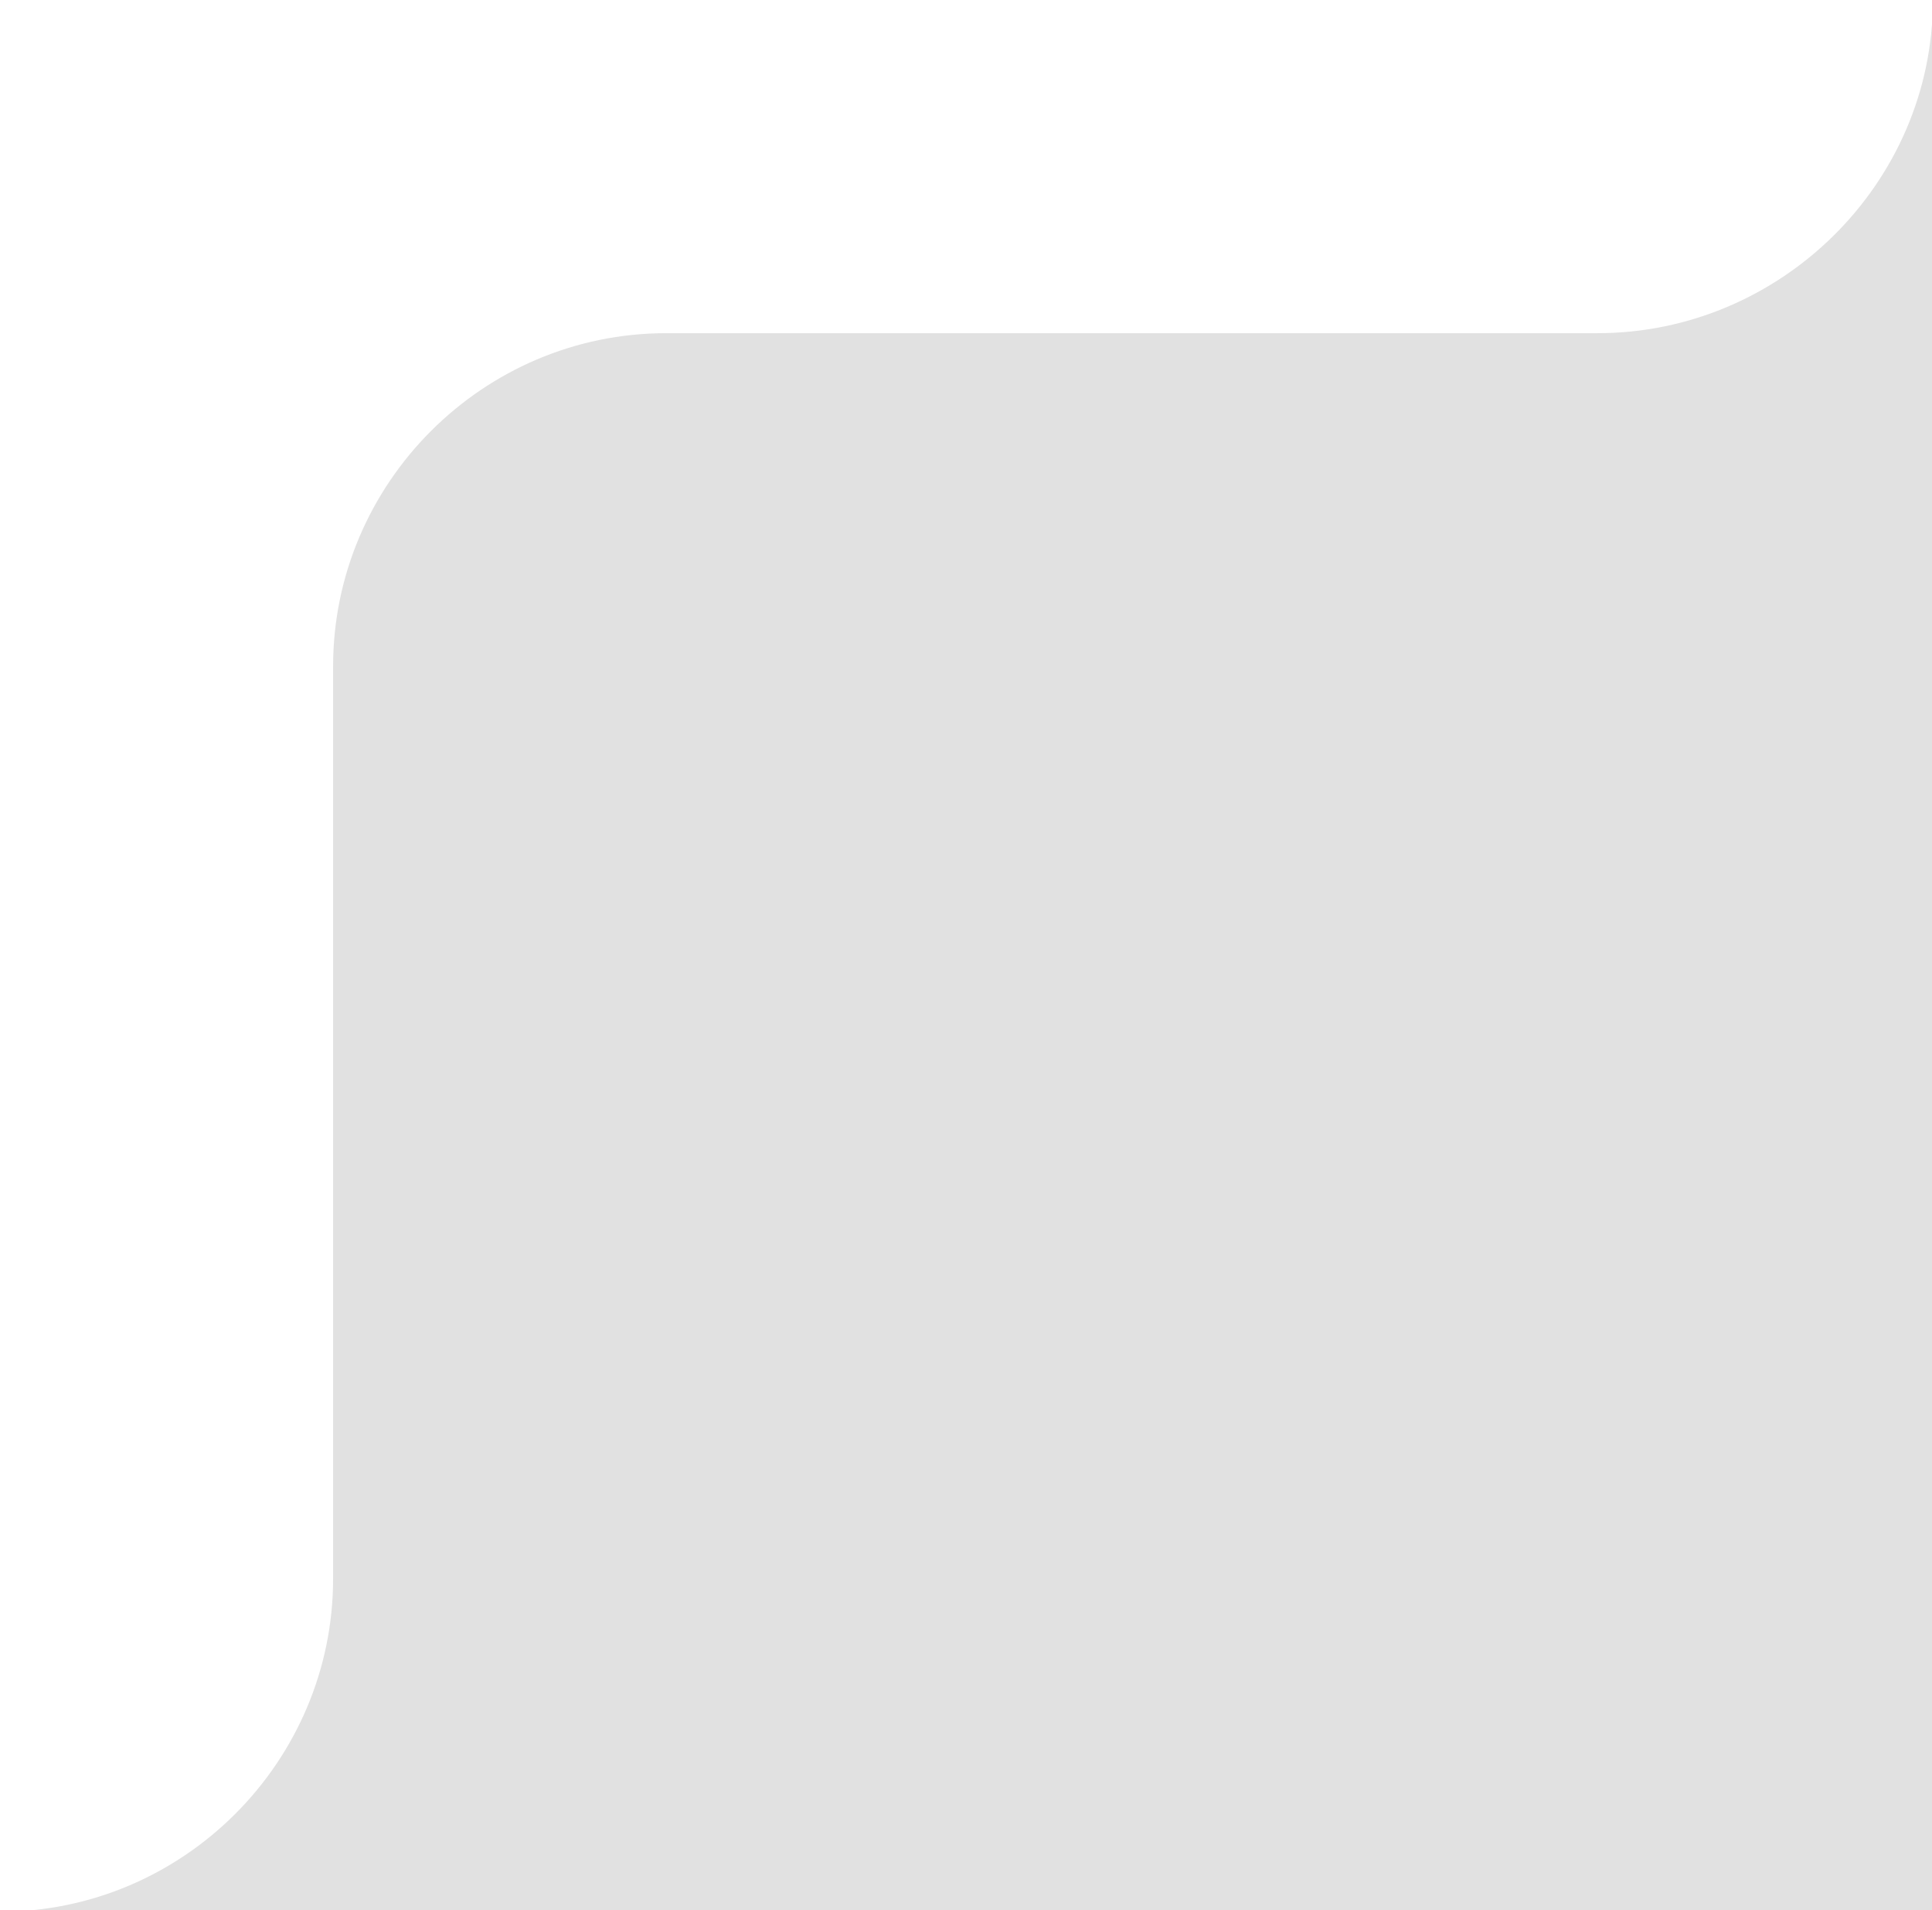
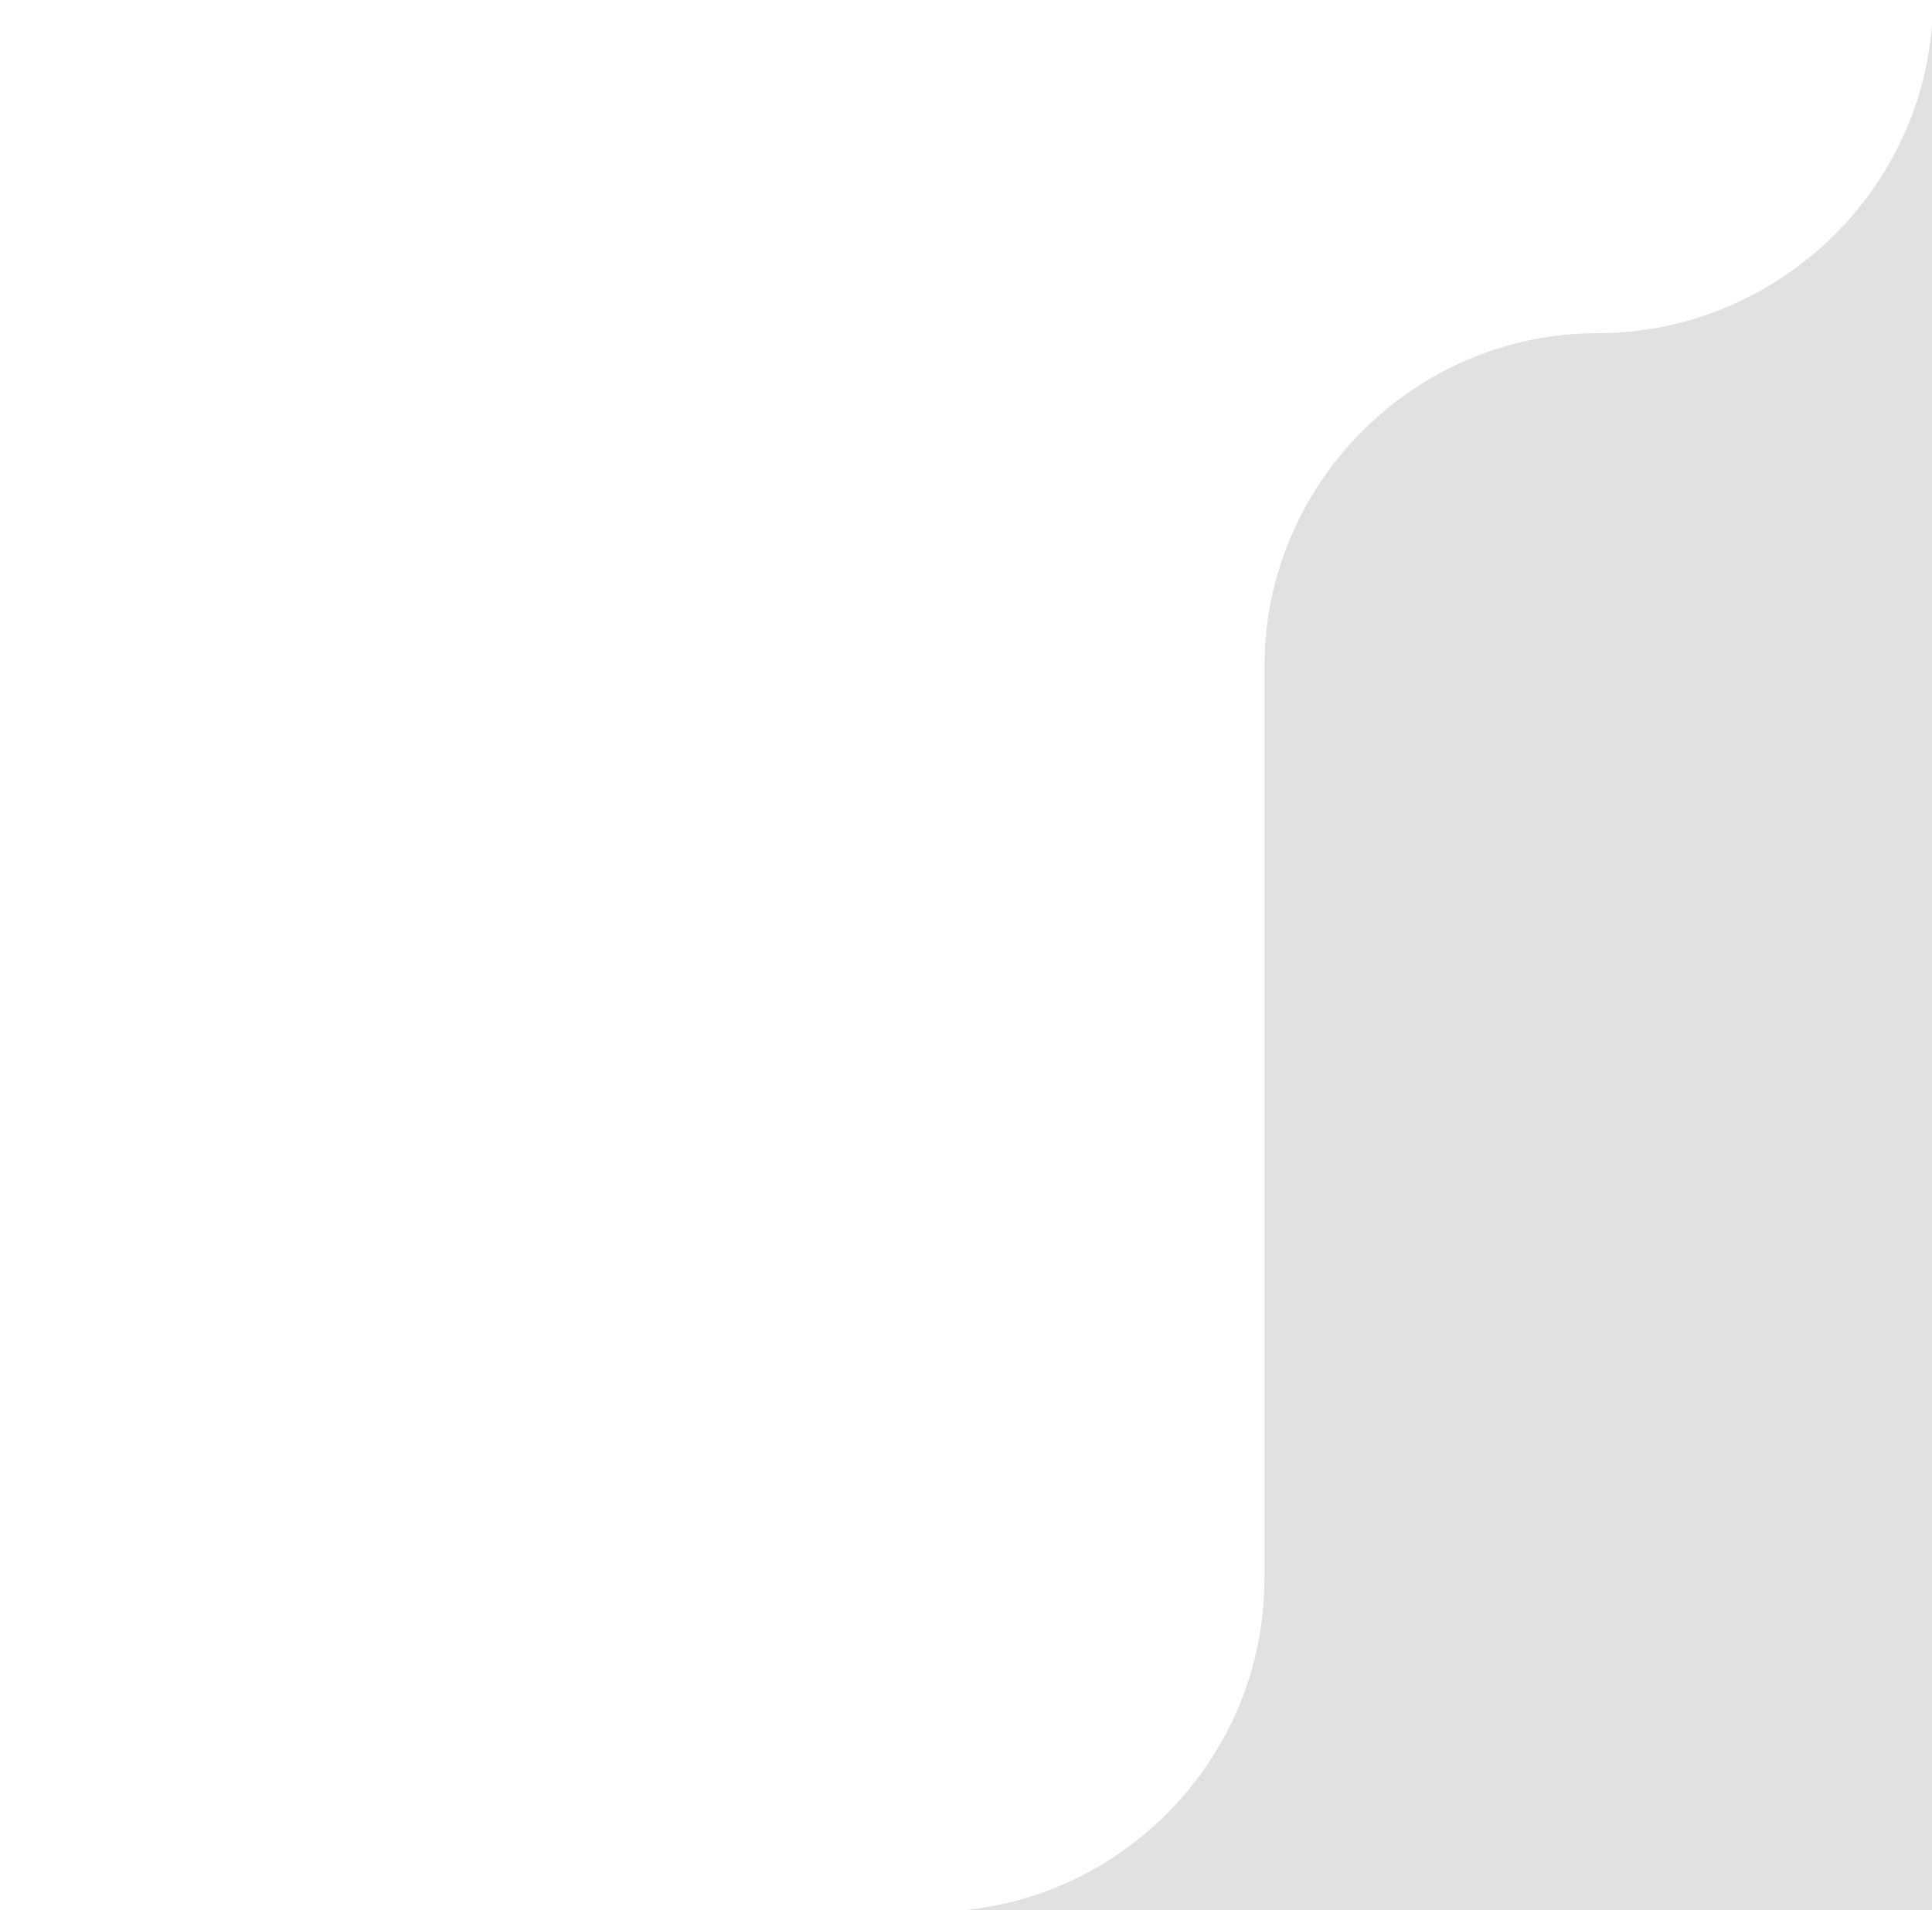
<svg xmlns="http://www.w3.org/2000/svg" viewBox="0 0 87 86">
  <defs>
    <style>
      .cls-1 {
        fill: #e1e1e1;
      }
    </style>
  </defs>
  <g>
-     <path class="cls-1" d="M87.04,0c0,8.25-6.85,15-15.1,15H30c-8.25,0-15,6.75-15,15v41.07c0,8.25-6.75,15-15,15h87.04V0Z" />
+     <path class="cls-1" d="M87.04,0c0,8.25-6.85,15-15.1,15c-8.25,0-15,6.75-15,15v41.07c0,8.25-6.75,15-15,15h87.04V0Z" />
  </g>
</svg>